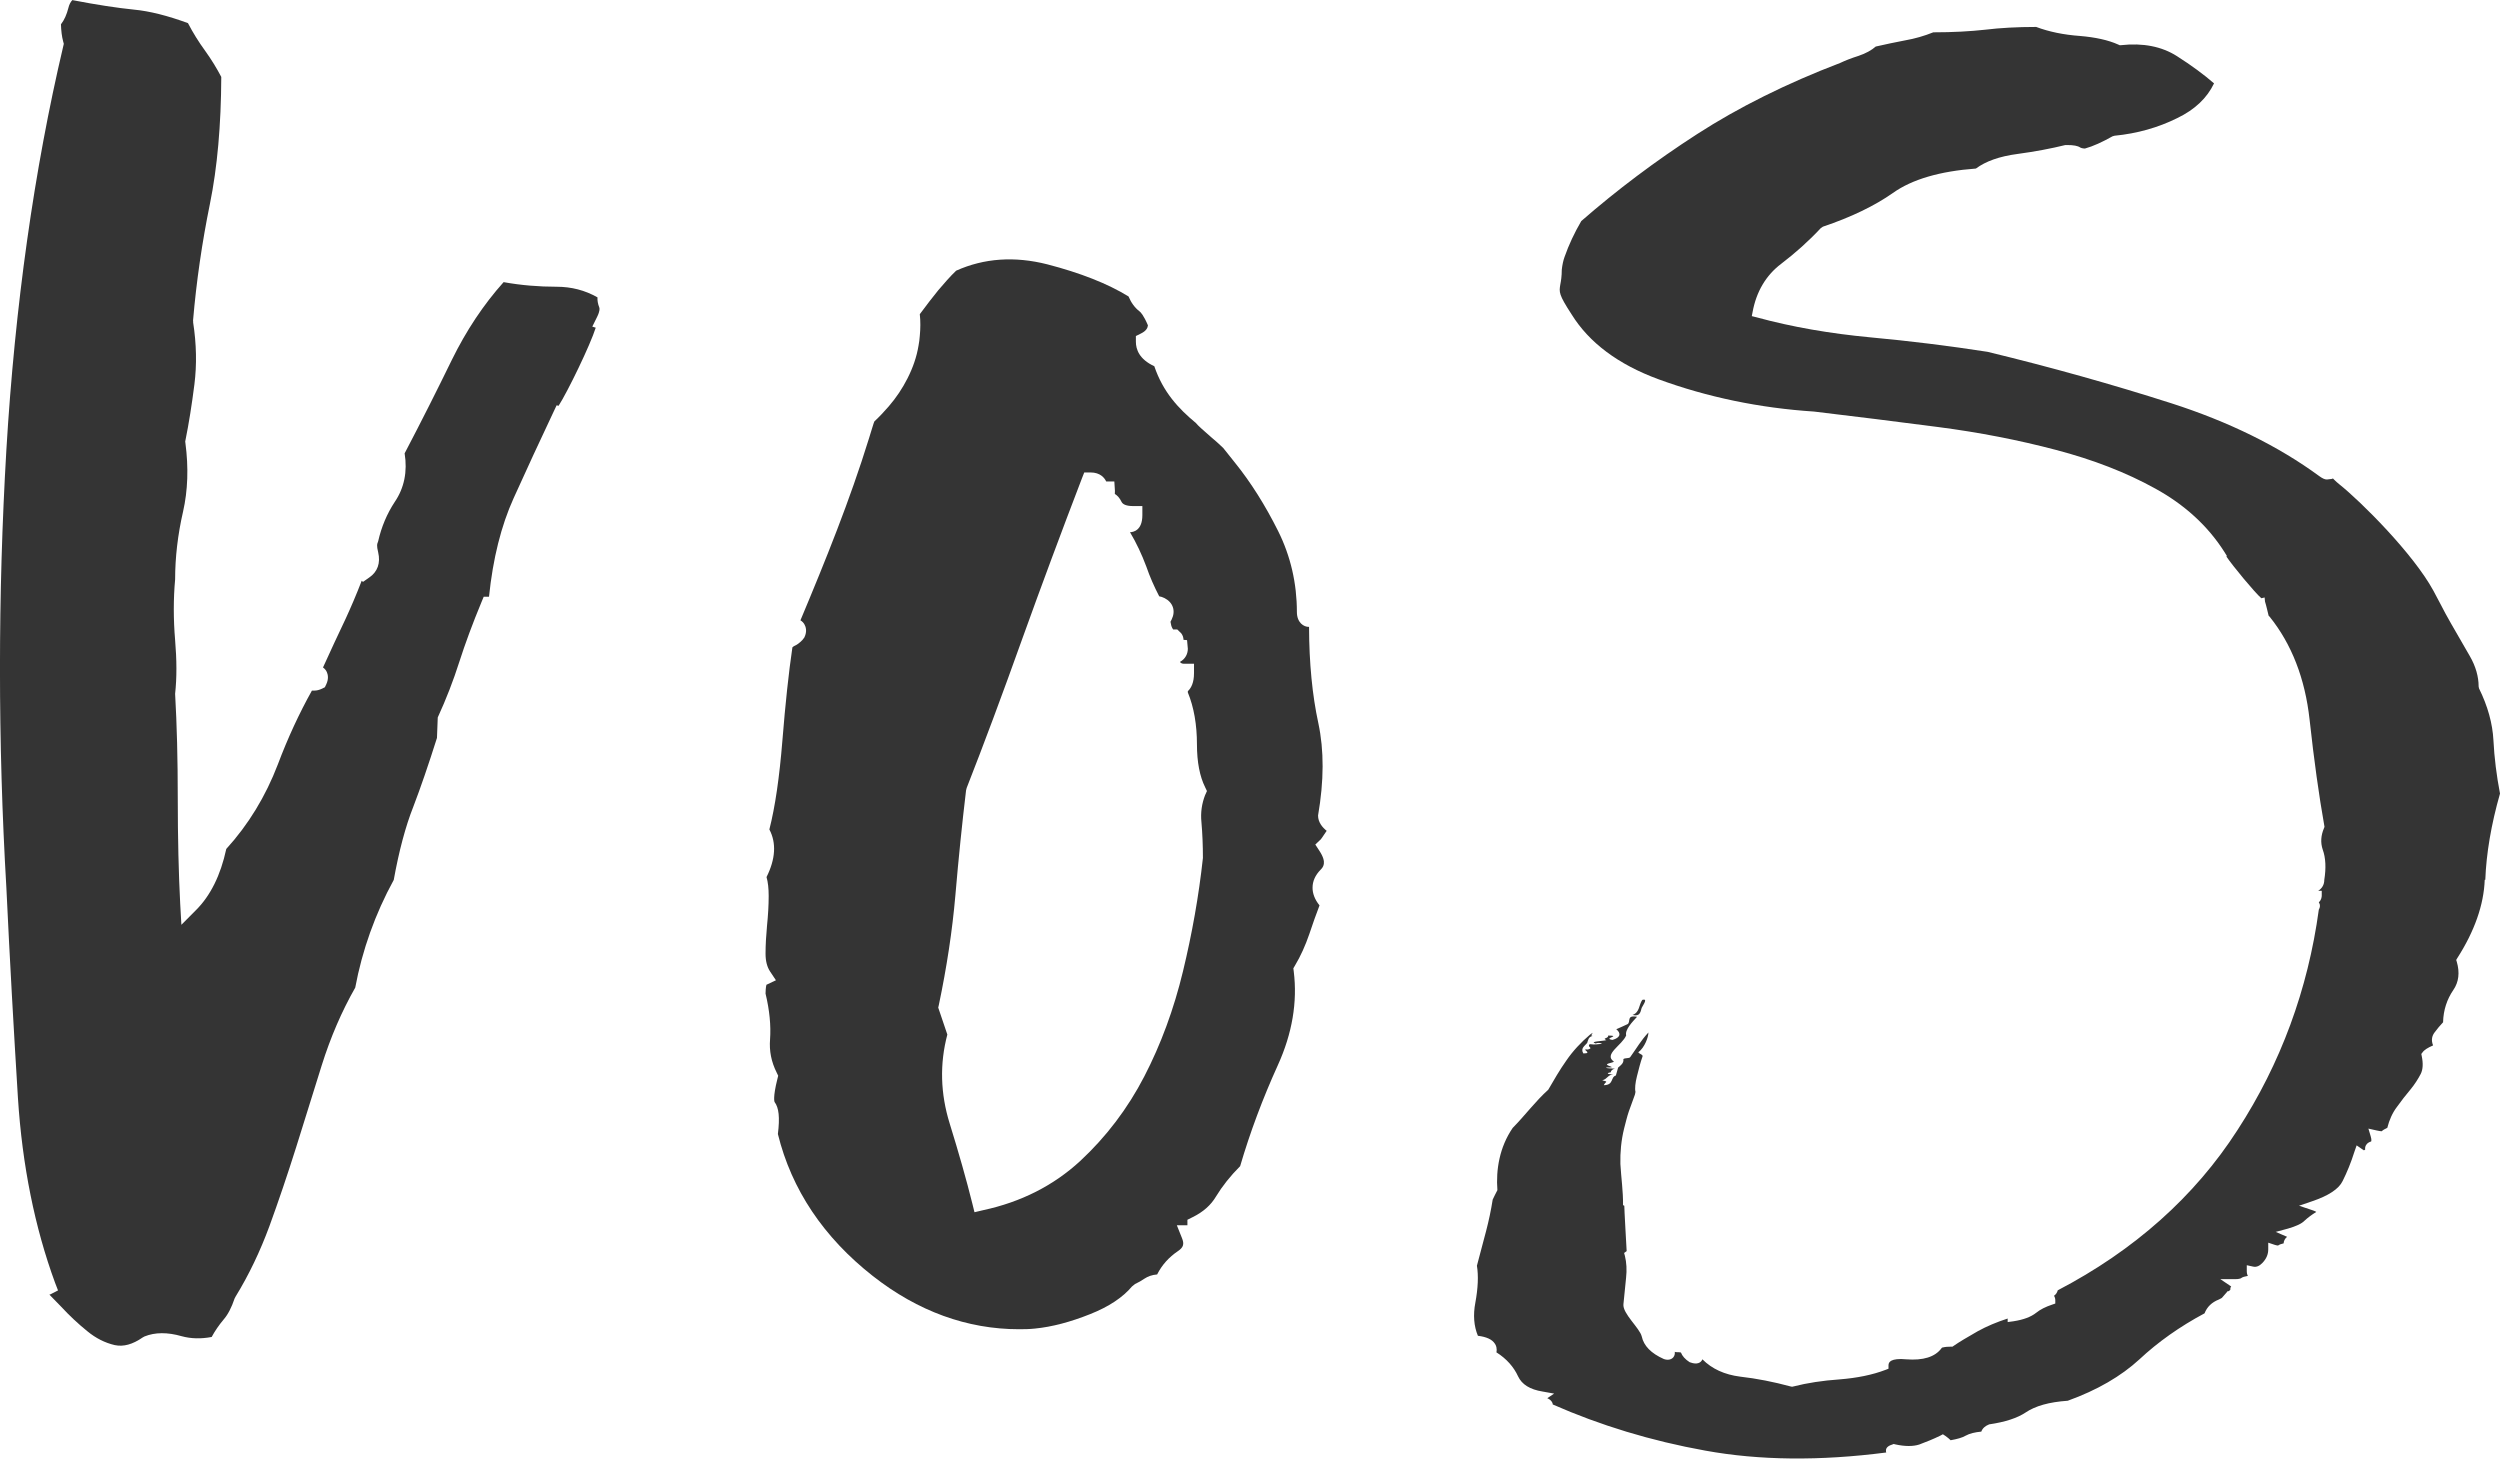
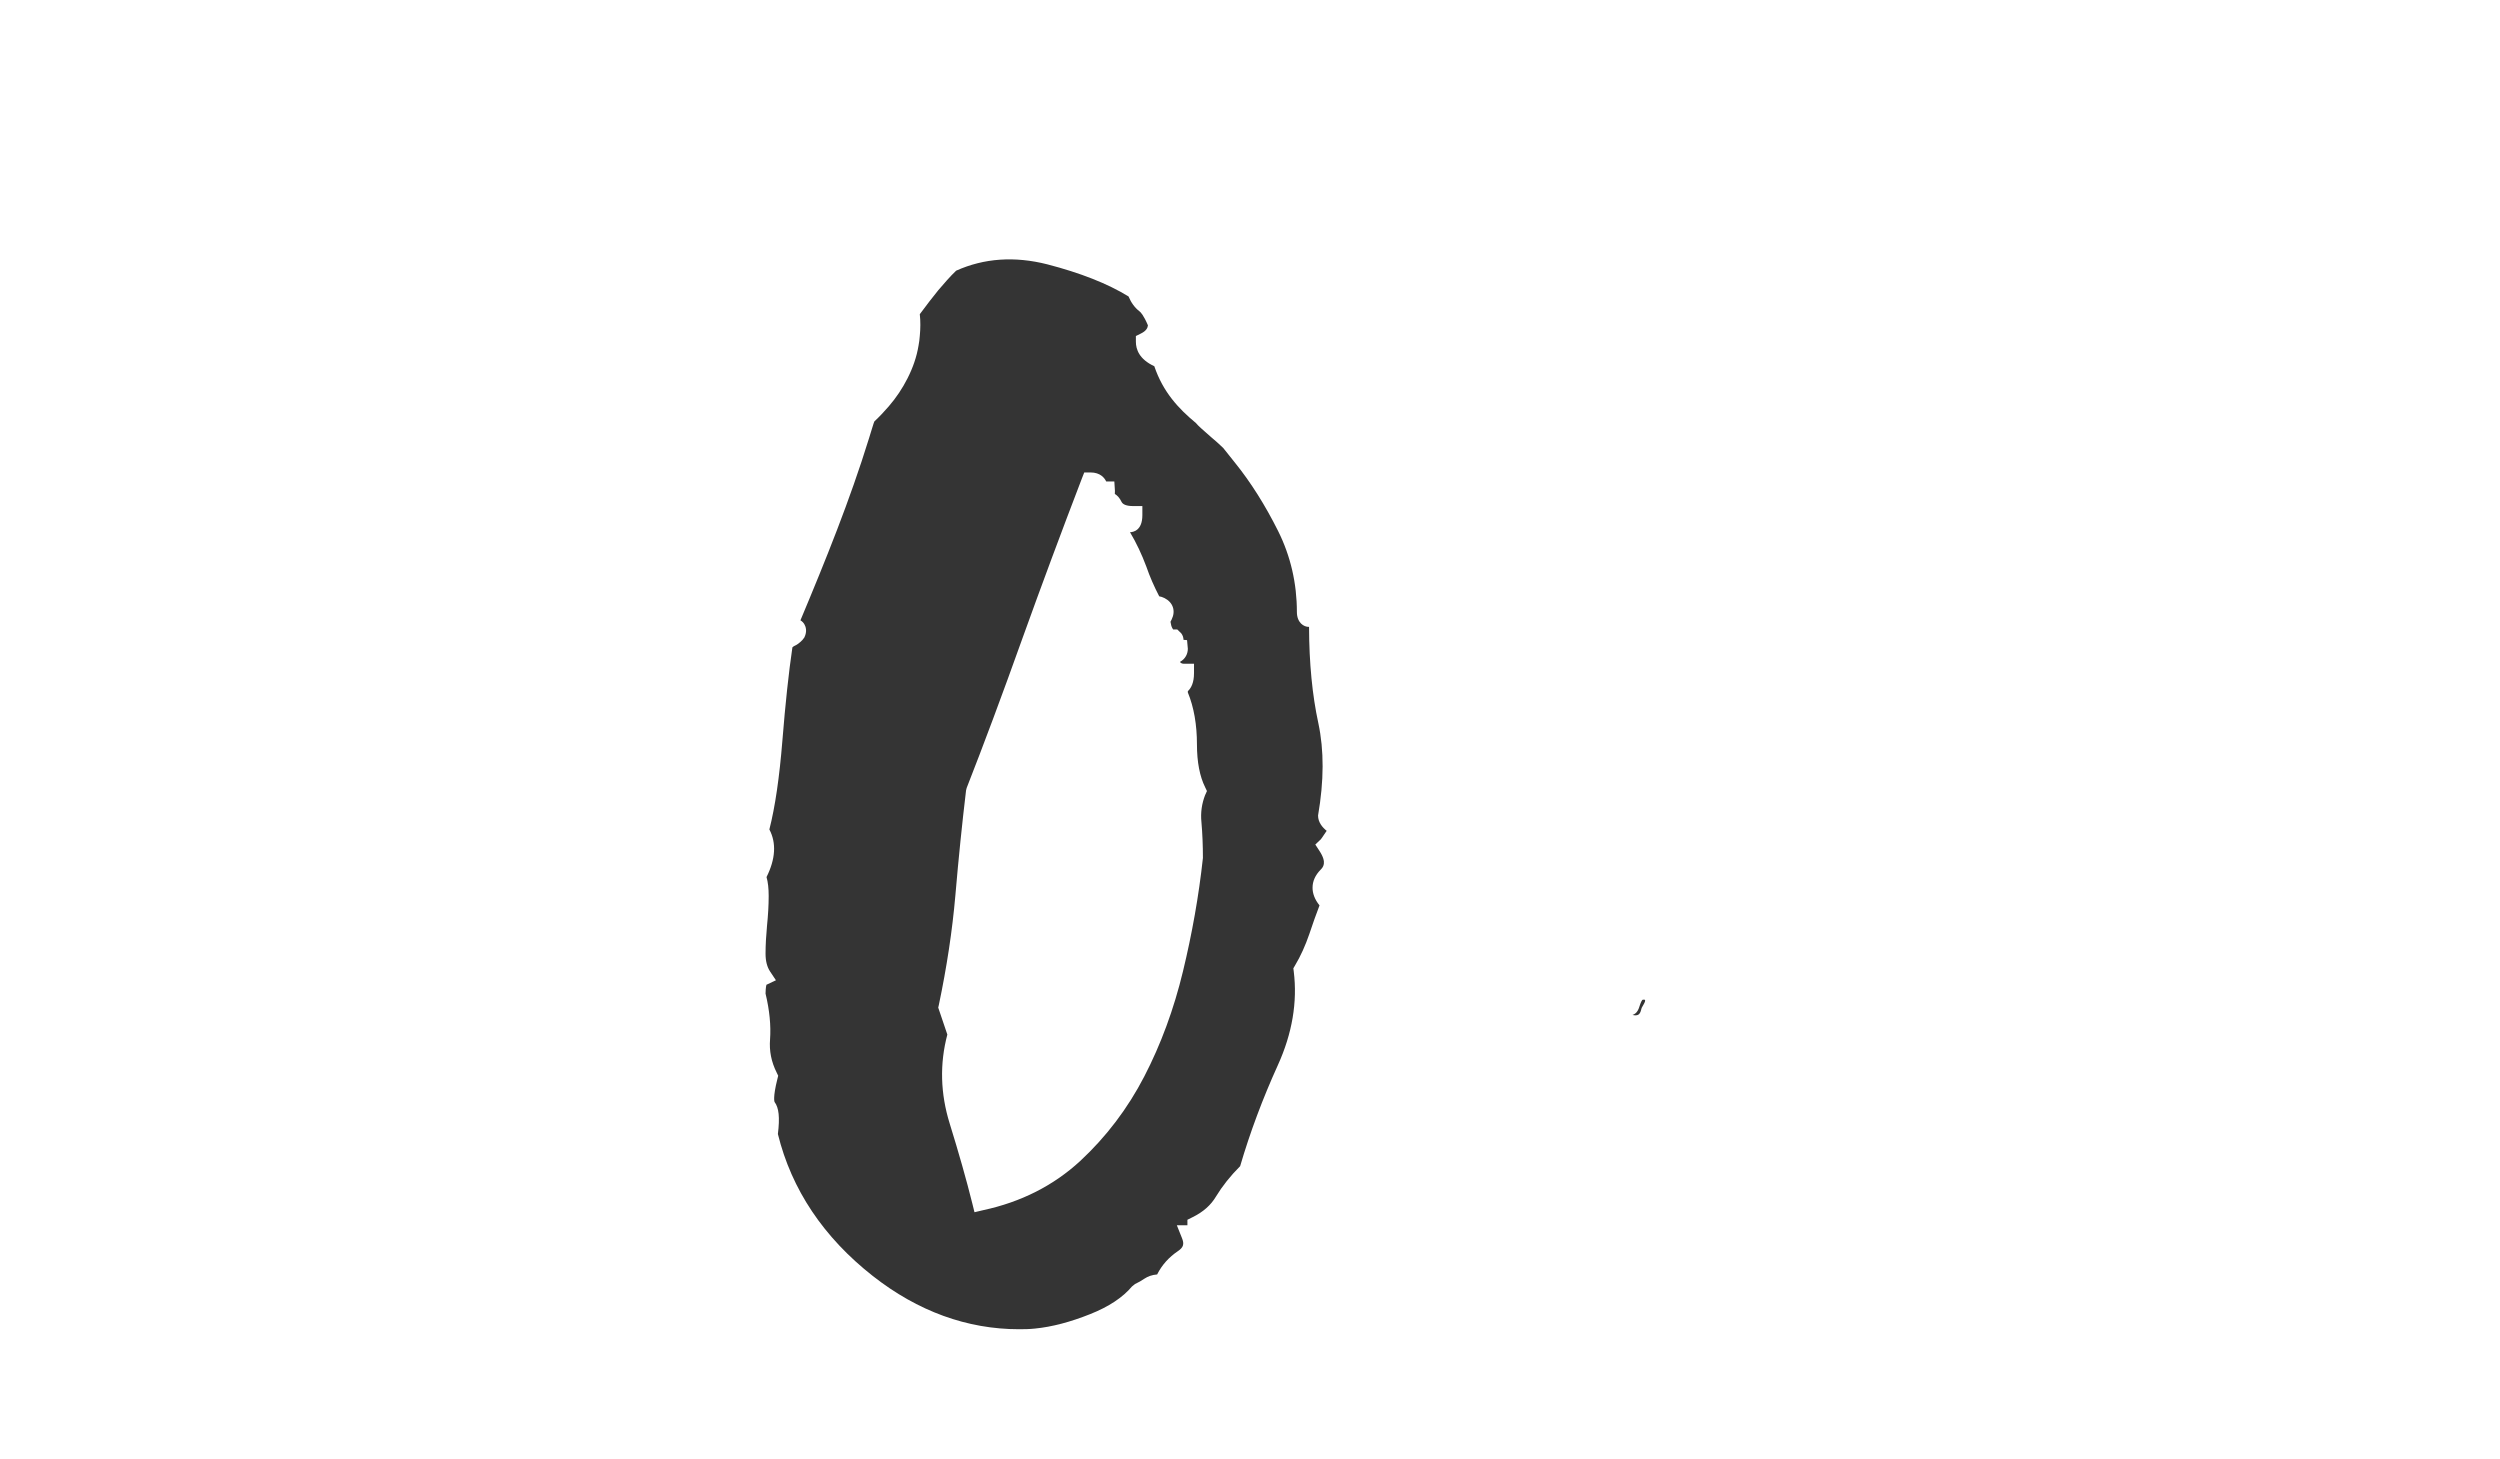
<svg xmlns="http://www.w3.org/2000/svg" viewBox="0 0 255.11 148.86" data-name="Layer 2" id="Layer_2">
  <defs>
    <style>
      .cls-1 {
        fill: #343434;
      }
    </style>
  </defs>
  <g data-name="Layer 1" id="Layer_1-2">
    <g>
-       <path d="M60.96,30.34c-1.26-.72-2.66-1.08-4.16-1.08-1.82,0-3.64-.15-5.41-.47-2.06,2.3-3.82,4.96-5.27,7.91-1.45,2.97-3.02,6.11-4.83,9.56.3,1.86-.04,3.54-1.01,4.96-.79,1.2-1.36,2.55-1.69,4.01l-.08.23s-.1.21.08.9c.26,1.1-.07,2-.91,2.57l-.64.45-.13-.12c-.56,1.46-1.12,2.75-1.64,3.88-.74,1.55-1.51,3.21-2.31,4.97.21.15.33.33.4.49.11.26.19.69-.07,1.24l-.14.29-.3.15c-.28.13-.53.19-.75.19h-.27c-1.29,2.31-2.46,4.83-3.48,7.54-1.24,3.24-3,6.14-5.26,8.62-.57,2.66-1.61,4.77-3.09,6.24l-1.49,1.5-.12-2.12c-.16-3.1-.25-6.73-.25-10.77s-.09-7.52-.27-10.68c.18-1.66.17-3.45,0-5.48-.18-2.13-.18-4.22,0-6.19,0-2.23.27-4.58.81-6.92.49-2.16.57-4.5.24-7l-.02-.16.03-.15c.34-1.68.64-3.56.91-5.69.25-1.99.21-4.1-.13-6.3v-.11s-.01-.1-.01-.1c.34-3.98.92-7.97,1.72-11.89.76-3.73,1.14-8.08,1.16-12.96-.46-.88-1.01-1.78-1.65-2.67-.65-.89-1.24-1.84-1.75-2.82-2.07-.76-3.92-1.23-5.52-1.38-1.68-.17-3.74-.48-6.28-.97-.18.19-.32.46-.4.79-.17.68-.42,1.24-.76,1.68.02.66.09,1.26.23,1.77l.06.22-.05.22C3.48,17.33,1.53,31.2.65,45.91c-.87,14.8-.87,29.82,0,44.68.35,7.42.76,14.64,1.18,21.45.44,6.88,1.72,13.22,3.79,18.86l.3.78-.76.39s-.08.04-.12.04c.38.38.78.79,1.2,1.23.85.92,1.76,1.77,2.68,2.51.85.7,1.79,1.18,2.79,1.41.9.19,1.82-.07,2.85-.78l.18-.1c1.08-.44,2.36-.44,3.79-.03.95.26,1.97.29,3.07.08.33-.61.74-1.21,1.21-1.77.44-.5.82-1.23,1.13-2.16l.1-.19c1.36-2.22,2.51-4.63,3.45-7.18.93-2.55,1.85-5.27,2.73-8.06l2.62-8.39c.88-2.8,2.02-5.46,3.41-7.9.71-3.81,2.03-7.52,3.93-10.99.53-2.94,1.2-5.46,2-7.48.74-1.93,1.55-4.29,2.41-7.01l.08-2.09c.87-1.89,1.6-3.79,2.19-5.64.62-1.93,1.38-3.98,2.26-6.1l.24-.58h.54c.4-3.89,1.24-7.24,2.51-10.05,1.31-2.9,2.66-5.82,4.06-8.78l.33-.7.2.05c.92-1.43,3.24-6.21,3.79-7.97l-.35-.11.49-.99c.31-.63.25-.87.23-.94-.16-.41-.21-.75-.19-1.06Z" class="cls-1" />
      <path d="M135.39,84.79c-.45-.36-.89-.88-.89-1.57.61-3.55.62-6.65.03-9.42-.62-2.85-.94-6.17-.95-9.83-.53.02-1.24-.43-1.24-1.52,0-2.92-.64-5.71-1.92-8.27-1.31-2.62-2.79-4.97-4.38-6.94l-1.22-1.53c-.1-.1-.2-.2-.3-.28-.14-.15-.53-.48-.94-.83-.85-.75-1.32-1.15-1.54-1.43-1.79-1.48-3.36-3.17-4.25-5.8-1.54-.71-1.88-1.72-1.88-2.5v-.58l.52-.26c.53-.26.68-.56.71-.83-.44-1.04-.75-1.35-.86-1.43-.47-.36-.85-.87-1.12-1.52-2.15-1.32-4.94-2.41-8.3-3.28-3.32-.84-6.44-.63-9.29.65-.64.61-1.21,1.28-1.82,1.99l-.91,1.15-.98,1.3c.08.74.07,1.47,0,2.21-.03.33-.06.68-.13,1-.19,1.16-.58,2.27-1.13,3.35-.5.99-1.14,1.96-1.92,2.86-.45.52-.93,1.03-1.46,1.53-.03.06-.06.14-.08.22-.15.51-.32,1-.47,1.52-1.94,6.28-4.4,12.37-6.99,18.55.19.11.32.26.4.4.13.22.32.7,0,1.35l-.2.26c-.28.29-.56.5-.85.62-.06.04-.11.07-.17.13-.38,2.58-.72,5.77-1.02,9.5-.3,3.73-.74,6.78-1.33,9.08.73,1.38.63,3.02-.29,4.86.15.51.22,1.16.22,1.93,0,.95-.06,1.96-.17,3.04-.09.97-.15,1.93-.15,2.85,0,.76.16,1.35.46,1.81l.6.9-.97.46s-.08.23-.09.9c.41,1.7.56,3.28.46,4.67-.09,1.18.12,2.28.68,3.4l.15.31-.08.33c-.48,1.9-.3,2.33-.29,2.35.44.58.55,1.57.34,3.27,1.39,5.66,4.66,10.54,9.69,14.49,4.59,3.6,9.62,5.43,14.93,5.43.54,0,1.08-.01,1.63-.07,1.72-.17,3.61-.67,5.61-1.47,1.9-.75,3.34-1.71,4.27-2.82l.31-.25c.36-.17.69-.36.98-.56.33-.22.76-.38,1.28-.42.49-.97,1.2-1.76,2.12-2.38.56-.38.67-.71.41-1.34l-.52-1.3h1.08v-.56l.52-.26c1.1-.54,1.88-1.24,2.4-2.12.63-1.04,1.46-2.09,2.46-3.09,1.01-3.45,2.31-6.92,3.85-10.31,1.46-3.22,2.01-6.43,1.62-9.56l-.04-.32.17-.29c.57-.95,1.06-2.04,1.46-3.21.34-1.04.7-2.02,1.04-2.92-.48-.59-.72-1.22-.71-1.82,0-.65.28-1.27.82-1.82.23-.24.69-.69-.11-1.91l-.43-.66.56-.53s.17-.21.6-.87ZM122.99,81.09c-.36.92-.49,1.84-.39,2.82.1,1.15.15,2.36.15,3.64-.42,3.88-1.11,7.74-2.03,11.55-.93,3.87-2.26,7.48-3.95,10.74-1.7,3.29-3.91,6.19-6.54,8.63-2.72,2.51-6.04,4.19-9.9,5.02l-.89.21-.22-.89c-.61-2.45-1.39-5.19-2.31-8.16-.95-3.06-1.03-6.1-.24-9.08l-.93-2.75.06-.26c.81-3.86,1.38-7.61,1.69-11.2.33-3.86.69-7.36,1.09-10.71l.06-.24c1.76-4.49,3.63-9.5,5.71-15.32,1.92-5.34,3.96-10.82,6.05-16.27l.24-.61h.64c1,0,1.43.56,1.6.92h.83l.06.96c0,.11,0,.21-.01.31.24.15.5.41.69.82.14.27.53.42,1.17.42h.95v.93c0,1.57-.93,1.73-1.26,1.74.65,1.09,1.2,2.26,1.67,3.52.35,1.02.79,2.02,1.31,3.02.17.03.34.08.54.18.87.44,1.16,1.31.73,2.18l-.12.24c.01.08.03.17.05.24.03.2.1.37.22.54h.42l.41.4c.15.2.22.41.23.66l.36.03.08.88c0,.49-.23,1.03-.8,1.34.11.19.3.19.48.19h.95v.96c0,.98-.29,1.52-.63,1.84v.13c.62,1.5.93,3.3.93,5.3,0,1.81.29,3.27.83,4.36l.19.4-.17.38Z" class="cls-1" />
-       <path d="M253.61,89.78c.1-2.68.6-5.65,1.5-8.8-.35-1.82-.58-3.65-.67-5.44-.09-1.71-.58-3.49-1.47-5.29l-.04-.19c0-1.02-.3-2.07-.9-3.11l-1.92-3.33c-.4-.7-.76-1.36-1.11-2.05-.22-.42-.46-.86-.69-1.3-2.05-3.76-7.36-9.07-9.62-10.87-.16-.12-.3-.26-.45-.4-.07-.07-.14-.14-.21-.21v.07l-.58.07c-.22,0-.44-.1-.79-.35-4.15-3.05-9.24-5.55-15.09-7.43-5.91-1.89-12.22-3.67-18.76-5.25-3.93-.61-7.97-1.11-11.99-1.48-4.02-.38-7.93-1.04-11.61-2.05l-.45-.11.08-.41c.38-2.08,1.36-3.75,2.92-4.93,1.43-1.09,2.8-2.31,4.05-3.65l.21-.14c2.89-.97,5.29-2.14,7.13-3.43,1.97-1.41,4.83-2.23,8.48-2.5.99-.74,2.41-1.25,4.25-1.49,1.78-.24,3.42-.55,4.88-.91h.14c.69,0,1.11.07,1.39.26.06.03.16.08.46.1.84-.23,1.79-.67,2.82-1.25l.21-.06c2.29-.22,4.45-.83,6.4-1.8,1.8-.87,3.03-2.04,3.75-3.54-1.03-.9-2.31-1.84-3.8-2.79-1.53-.97-3.44-1.36-5.69-1.11h-.15l-.13-.06c-1.02-.46-2.35-.75-3.92-.88-1.66-.12-3.16-.43-4.46-.92-1.96,0-3.71.1-5.18.28-1.52.17-3.31.27-5.32.27-.92.37-1.89.65-2.87.82-.97.19-1.97.39-3,.63-.42.37-1.01.7-1.75.95-.79.25-1.38.49-1.87.72-5.47,2.09-10.39,4.54-14.6,7.26-4.25,2.74-8.22,5.73-11.83,8.88-.7,1.2-1.27,2.41-1.71,3.67-.13.36-.22.77-.28,1.29,0,.67-.08,1.17-.15,1.51-.13.79-.17,1.02,1.15,3.05,1.79,2.89,4.76,5.11,8.86,6.62,4.96,1.82,10.32,2.94,15.89,3.3,4.16.5,8.41,1.02,12.67,1.58,4.17.54,8.21,1.33,12,2.33,3.78.99,7.19,2.31,10.13,3.94,2.99,1.64,5.37,3.81,7.05,6.45l.28.45-.07.03c.67.99,2.93,3.72,3.58,4.27l.33-.08.04.42c.06.19.14.48.21.78.05.19.12.49.16.66l.1.1c2.24,2.78,3.62,6.31,4.08,10.51.45,4.13.96,7.77,1.5,10.81l.02.13-.05.13c-.32.75-.37,1.48-.13,2.19.31.85.35,1.89.16,3.09,0,.47-.22.87-.62,1.11h.36v.48c0,.13-.03.47-.3.69.02.04.04.07.04.08.12.2.1.43-.04.68-1.11,8.15-3.89,15.71-8.3,22.49-4.36,6.78-10.54,12.28-18.34,16.35-.06.24-.19.42-.38.56.08.13.13.28.13.46v.33l-.32.11c-.66.22-1.21.49-1.64.84-.52.41-1.27.7-2.31.86l-.59.08v-.36c-1.11.36-2.14.79-3.06,1.3-1.05.6-1.88,1.09-2.44,1.48l-.13.09h-.16c-.32,0-.59.02-.86.09h-.04l-.06.07c-.66.89-1.86,1.27-3.63,1.13-.17,0-.35-.03-.5-.03-1.28,0-1.28.47-1.28.68v.31l-.31.12c-1.33.51-2.91.83-4.69.97-1.72.12-3.29.36-4.7.72l-.14.03-.15-.03c-1.74-.47-3.46-.81-5.14-1-1.59-.2-2.89-.79-3.86-1.77-.15.38-.58.55-1.19.33l-.12-.04c-.45-.29-.75-.63-.88-.98,0,0-.07-.04-.48-.04-.06-.01-.12-.01-.15-.04.02.18,0,.4-.16.58-.2.22-.55.31-.96.16-1.3-.58-2.04-1.34-2.25-2.3-.2-.85-1.97-2.34-1.87-3.29.09-.93.18-1.82.27-2.69.09-.81.05-1.56-.12-2.25l-.08-.29.26-.19s-.26-4.57-.24-4.63c-.05-.02-.09-.04-.13-.06.02-1.41-.19-2.78-.27-4.2-.03-1.18.08-2.41.38-3.62.16-.6.29-1.19.49-1.77.2-.58.4-1.13.61-1.68.01-.1.06-.2.06-.29-.08-.31-.02-.93.15-1.59.17-.67.36-1.44.56-1.99.13-.22-.37-.3-.42-.46.66-.49,1.04-1.59,1.03-2.02-.8.87-1.11,1.47-1.86,2.52-.07.15-.78.06-.69.26.03.36-.28.58-.54.8l-.23.81c-.57.17-.18.97-1.23.99.14-.37.56-.33-.16-.5.54-.14.49-.49,1.11-.63-.52.05-.79-.11-.25-.18.03-.17.16-.32.43-.38-.36-.03-.87,0-.9-.12,1.28.03.04-.15.09-.31.11-.15.56-.15.71-.29-1.1-.73.85-1.68,1.25-2.67-.15-.58.66-1.41,1.11-1.9-1.12-.21-.61.53-.97.75-.37.17-.77.36-1.15.52.49.39.47.85-.39,1.09-1.05-.17.98-.42-.44-.45.06.33-.68.24-.18.47-.28.1-1.89.13-1.06.35.04-.1.57-.08.59.04-.41,0-.62.11-1.23.02-.31.33.45.37-.19.55-.83-.1.61.4-.46.4-.32-.53.15-.77.39-1.07.1-.29.12-.63.57-.72-.42.03.37-.61-.27-.14-.92.78-1.77,1.69-2.43,2.66-.66.93-1.26,1.97-1.84,2.97-1.33,1.2-2.35,2.6-3.63,3.9-1.35,1.97-1.72,4.27-1.56,6.35-.16.32-.33.63-.48.96-.17,1.08-.4,2.17-.68,3.24l-.08.3c-.25.94-.53,2.03-.85,3.21.17,1.03.11,2.3-.16,3.77-.24,1.26-.15,2.4.26,3.38.88.11,1.44.37,1.72.79.14.18.25.5.17.9,1.03.65,1.77,1.49,2.21,2.45.39.83,1.21,1.34,2.5,1.55l1.18.21-.7.47c.19.08.42.23.52.47.02.03.03.1.04.17,4.81,2.12,10.05,3.72,15.57,4.71,5.48,1,11.68,1.07,18.46.19-.03-.06-.03-.12-.03-.17-.03-.42.45-.58.64-.64l.15-.06.15.04c.99.22,1.82.22,2.45.02.72-.27,1.45-.56,2.14-.9l.28-.15.27.18c.2.15.38.28.52.43.67-.12,1.18-.26,1.52-.46.43-.24.98-.36,1.61-.42.12-.34.4-.58.8-.74,1.65-.24,2.88-.65,3.72-1.21.99-.67,2.4-1.07,4.3-1.2,3-1.08,5.45-2.51,7.31-4.22,1.89-1.77,4.14-3.36,6.65-4.7.25-.65.74-1.13,1.46-1.41.27-.12.32-.18.32-.18l.6-.69s.06.03.08.03c.06-.05.1-.1.17-.15,0-.03,0-.06,0-.09,0-.07.02-.17.09-.25l-1.11-.75h1.57c.34,0,.47-.07.52-.08.17-.14.4-.19.72-.25-.07-.13-.11-.28-.11-.49v-.6l.64.14c.35.08.66-.06.98-.4.39-.42.57-.86.57-1.36v-.68l.69.23c.16.05.26.06.31.06.16-.11.34-.17.57-.22.01-.25.13-.48.35-.67l-1.16-.5,1.26-.34c.82-.24,1.38-.49,1.69-.81.31-.29.7-.58,1.19-.89,0,0-.1-.08-.44-.19l-1.32-.44,1.32-.45c1.69-.57,2.74-1.26,3.13-2.07.45-.9.85-1.87,1.21-3.01l.22-.63.58.4c.07.04.12.07.16.11.05-.04.08-.04.13-.07-.01-.1-.01-.18.01-.28.05-.18.18-.43.6-.56,0,0,.08-.12-.05-.54l-.23-.77.85.19c.26.06.43.08.51.08.12-.12.31-.23.57-.35.2-.81.53-1.54.98-2.13.45-.63.91-1.22,1.39-1.79.42-.51.77-1.06,1.04-1.58.23-.46.26-1.07.1-1.84l-.04-.2.11-.14c.18-.27.54-.49,1.09-.73-.24-.59-.07-1.03.15-1.32.28-.38.56-.71.87-1.04.03-1.25.4-2.35,1.05-3.3.55-.8.67-1.77.35-2.87l-.06-.19.1-.17c1.77-2.76,2.72-5.46,2.81-8.01Z" class="cls-1" />
      <path d="M167.55,102.8c.17-.33.62-.93.04-.77-.36.49-.25,1.27-1,1.54.88.21.81-.47.96-.78Z" class="cls-1" />
    </g>
  </g>
</svg>